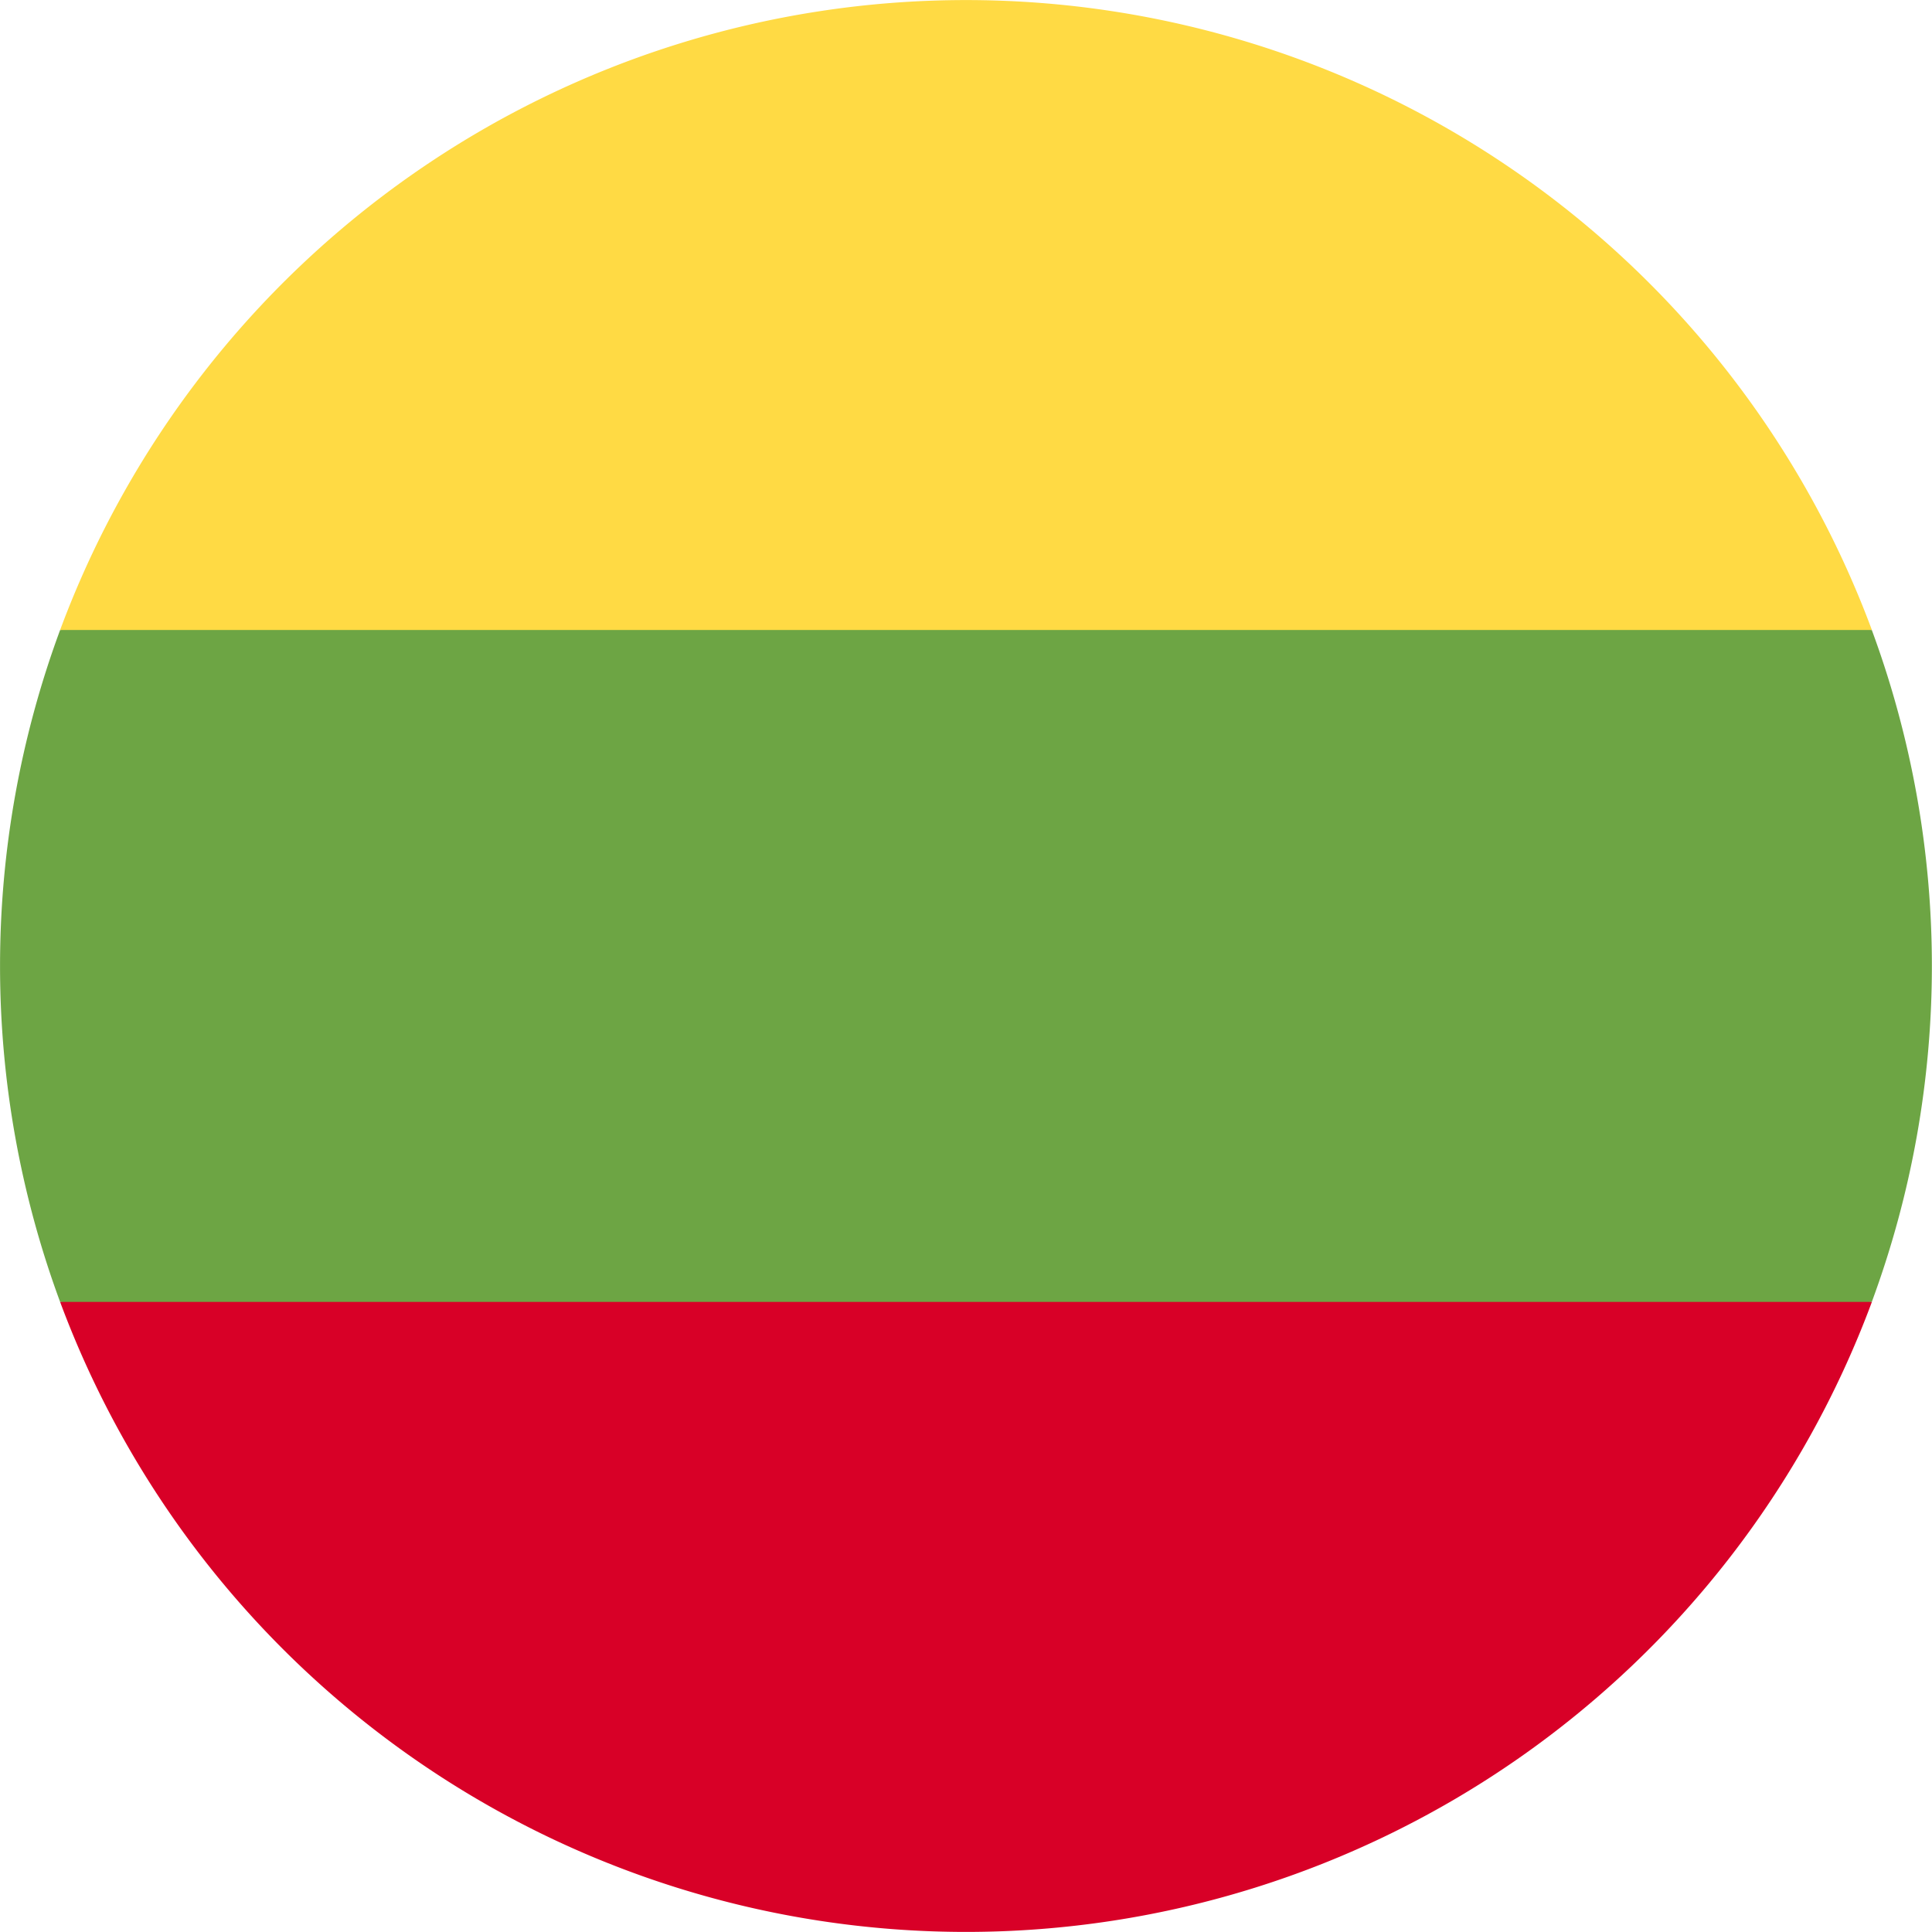
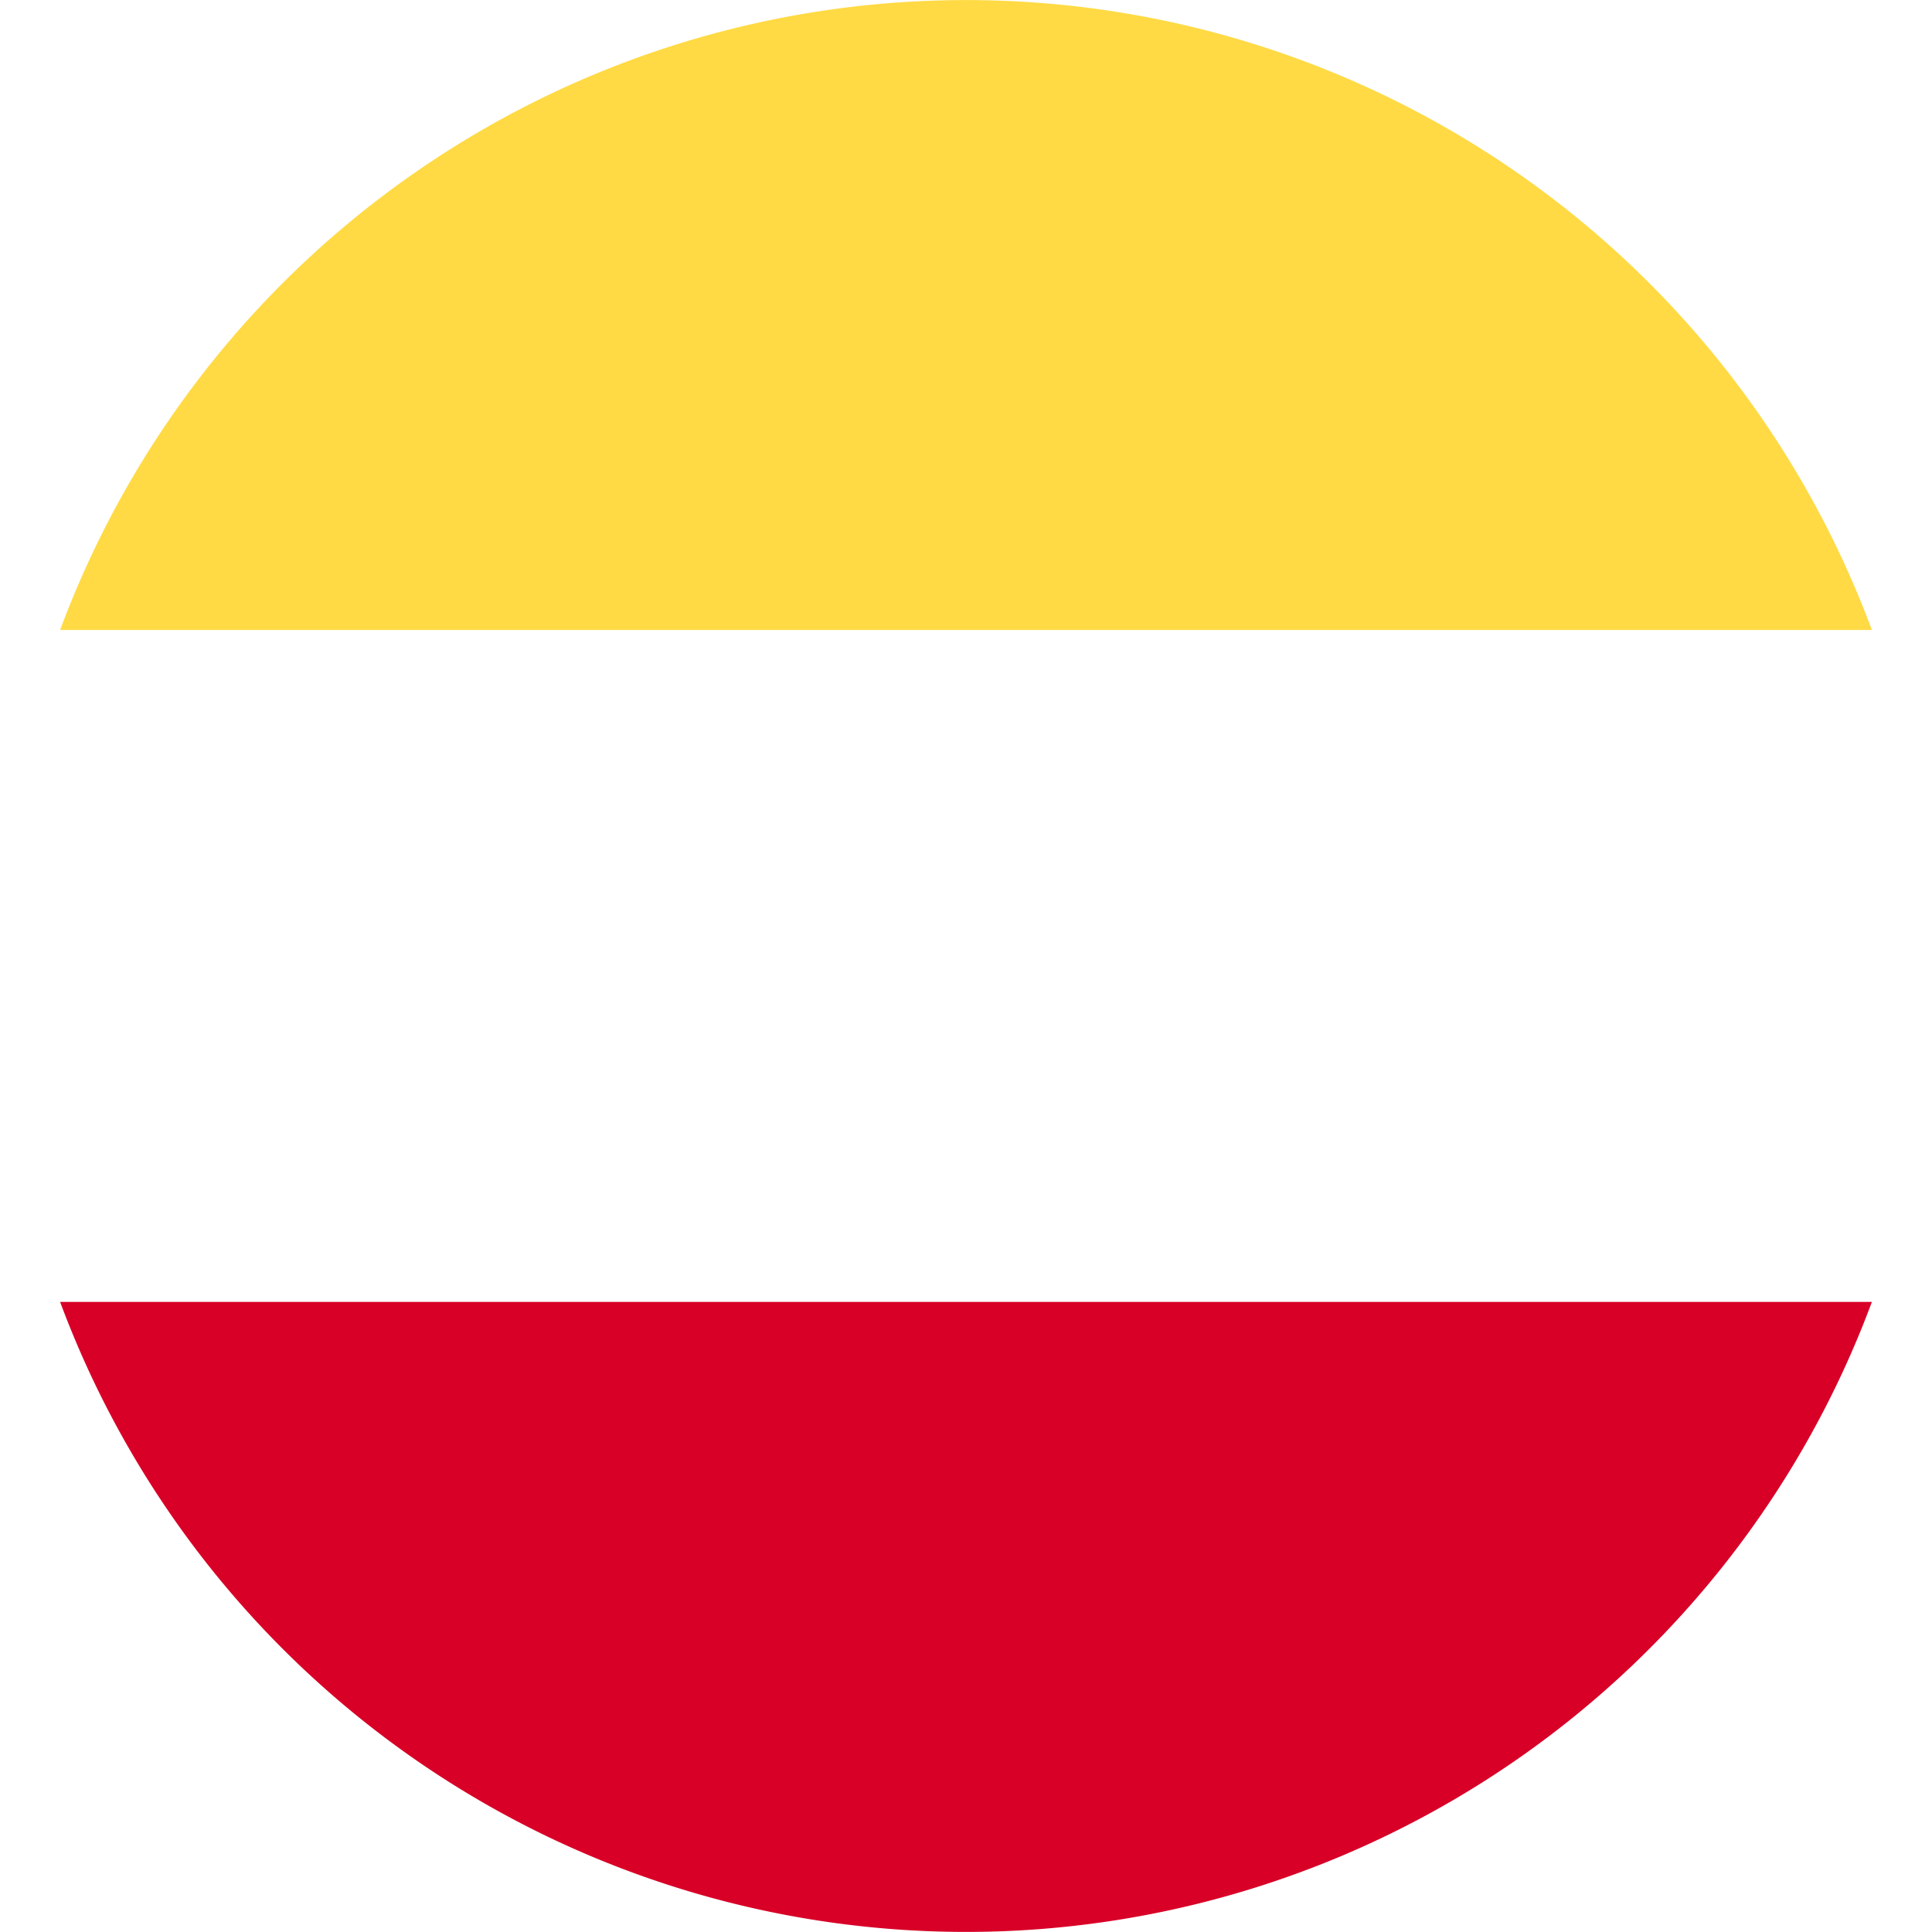
<svg xmlns="http://www.w3.org/2000/svg" id="lithuania" width="24.006" height="24.005" viewBox="0 0 24.006 24.005">
-   <path id="Path_21085" data-name="Path 21085" d="M23.258,154.089a12.046,12.046,0,0,0,0-8.349L12,144.7.747,145.74a12.046,12.046,0,0,0,0,8.349L12,155.133Z" transform="translate(0 -137.912)" fill="#6da544" />
-   <path id="Path_21086" data-name="Path 21086" d="M38.435,7.828a12.007,12.007,0,0,0-22.512,0Z" transform="translate(-15.176)" fill="#ffda44" />
+   <path id="Path_21086" data-name="Path 21086" d="M38.435,7.828a12.007,12.007,0,0,0-22.512,0" transform="translate(-15.176)" fill="#ffda44" />
  <path id="Path_21087" data-name="Path 21087" d="M27.179,352.871a12.007,12.007,0,0,0,11.256-7.828H15.923A12.007,12.007,0,0,0,27.179,352.871Z" transform="translate(-15.176 -328.866)" fill="#d80027" />
</svg>